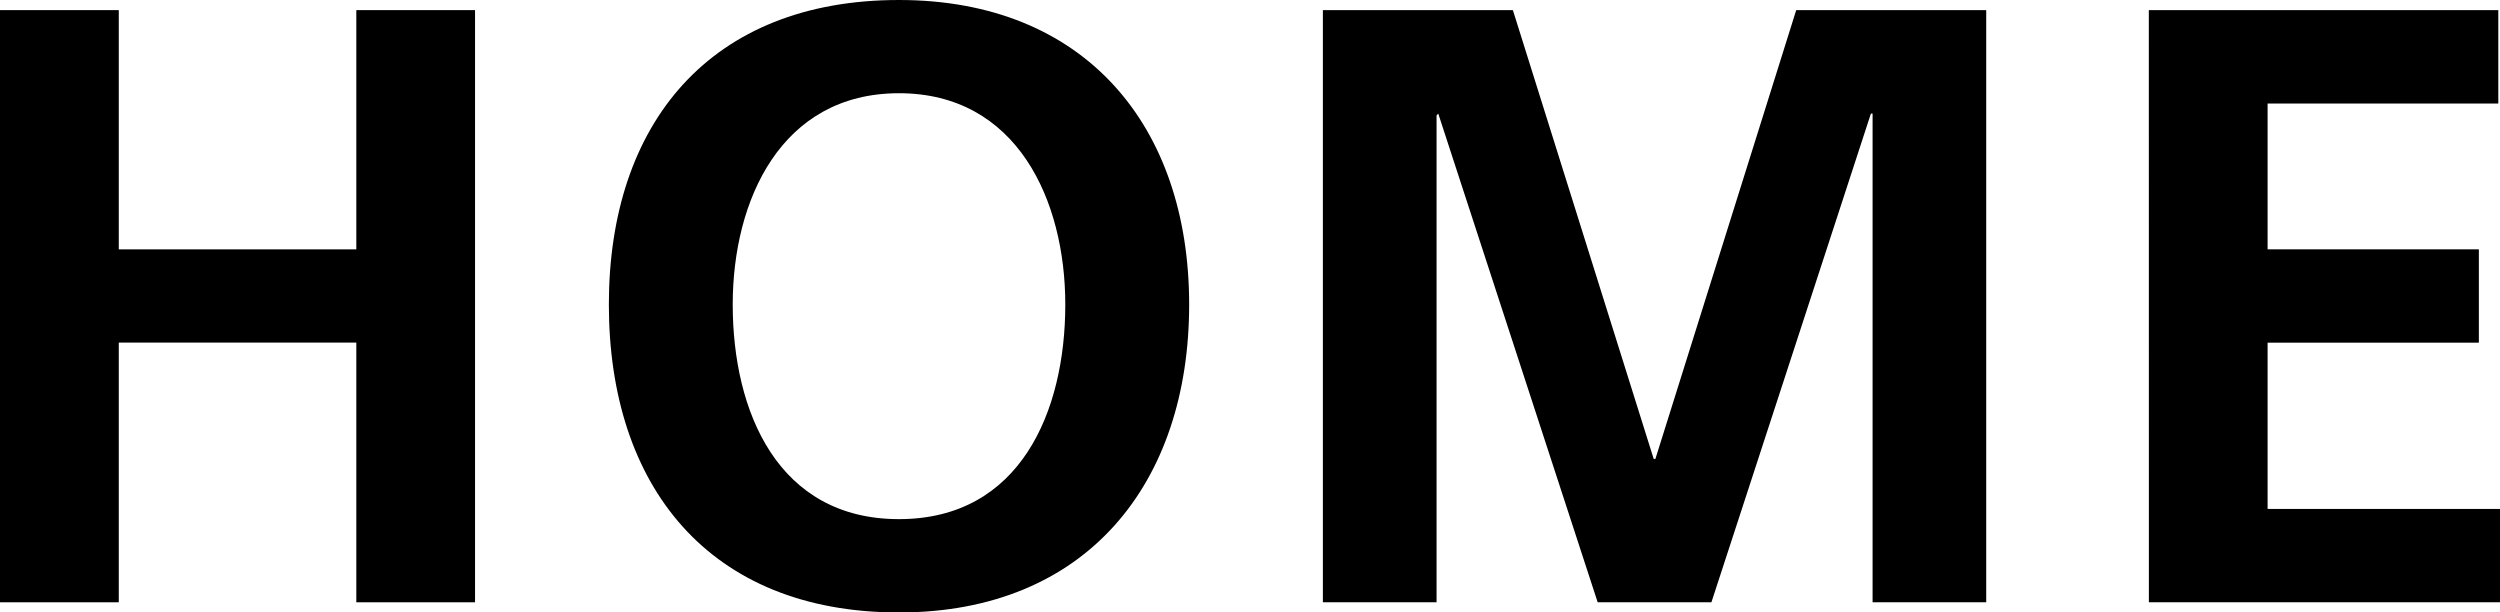
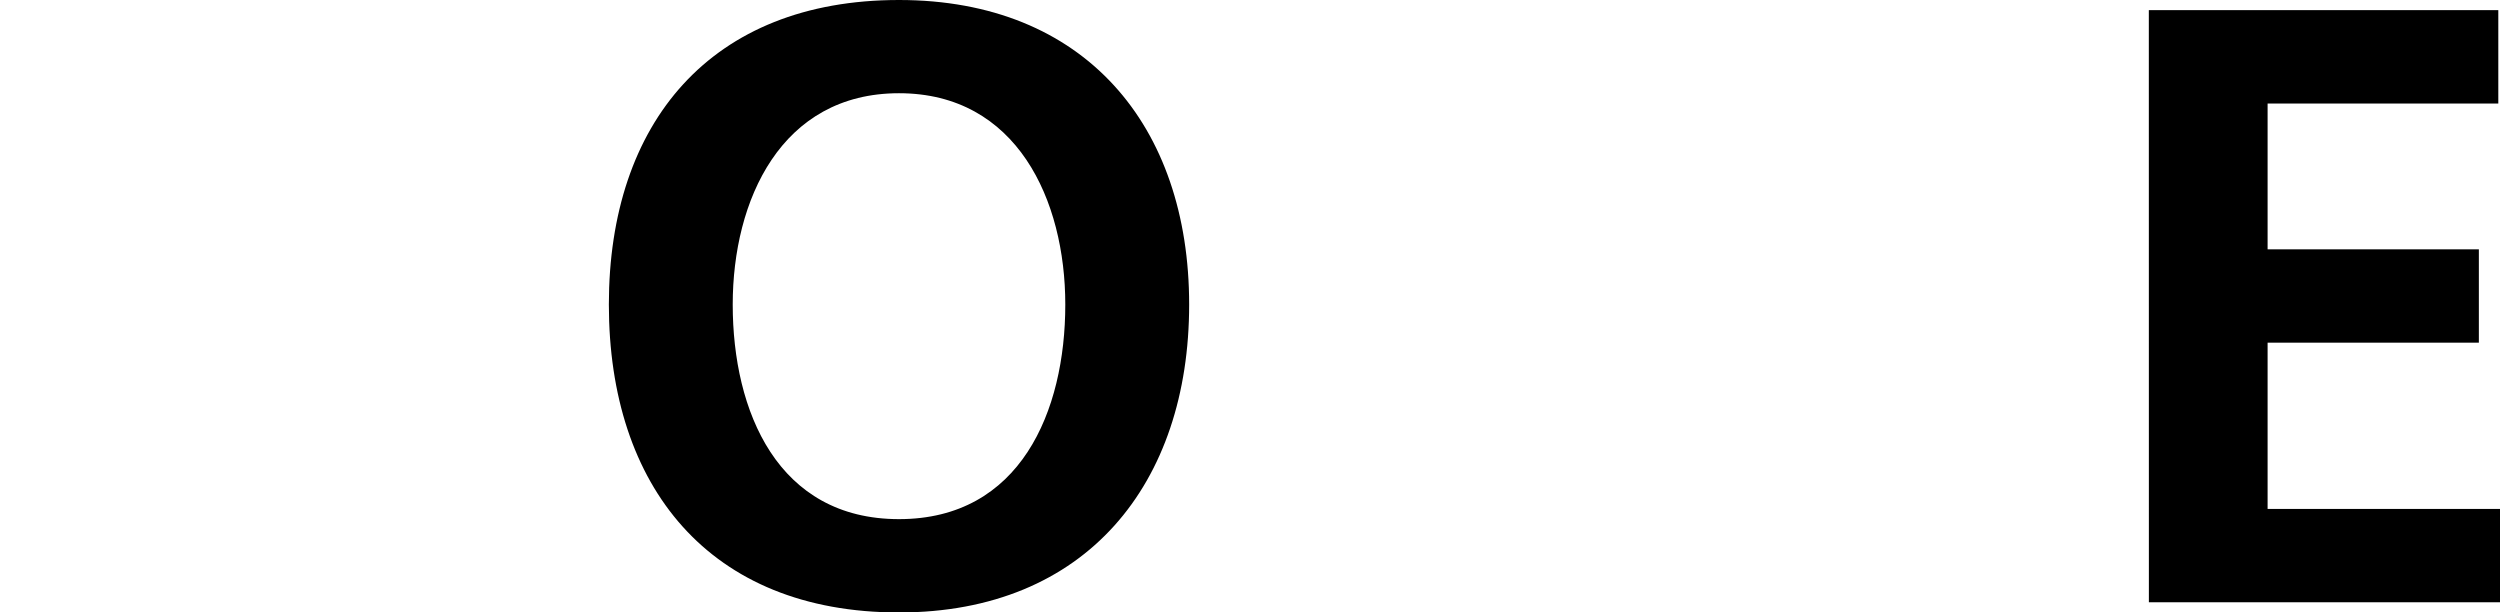
<svg xmlns="http://www.w3.org/2000/svg" width="47.17" height="11.556" viewBox="0 0 47.17 11.556">
  <g id="gnavi_0" transform="translate(-574.415 -202.222)">
-     <path id="パス_576" data-name="パス 576" d="M574.415,202.413h2.241v4.514h4.482v-4.514h2.24v11.173h-2.24v-4.9h-4.482v4.9h-2.241Z" />
    <path id="パス_577" data-name="パス 577" d="M591.377,202.222c3.505,0,5.475,2.369,5.475,5.746s-1.938,5.81-5.475,5.81c-3.586,0-5.474-2.384-5.474-5.81S587.823,202.222,591.377,202.222Zm0,9.795c2.289,0,3.138-2.033,3.138-4.049,0-1.969-.913-3.987-3.138-3.987s-3.137,2.018-3.137,3.987C588.24,209.984,589.088,212.017,591.377,212.017Z" />
-     <path id="パス_578" data-name="パス 578" d="M599.375,202.413h3.585l2.657,8.468h.032l2.657-8.468h3.585v11.173h-2.144v-9.22h-.032l-3.009,9.22H604.56l-3.008-9.22-.032.032v9.188h-2.145Z" />
    <path id="パス_579" data-name="パス 579" d="M614.959,202.413h6.594v1.762H617.2v2.752h3.986v1.761H617.2v3.137h4.386v1.761h-6.626Z" />
  </g>
</svg>